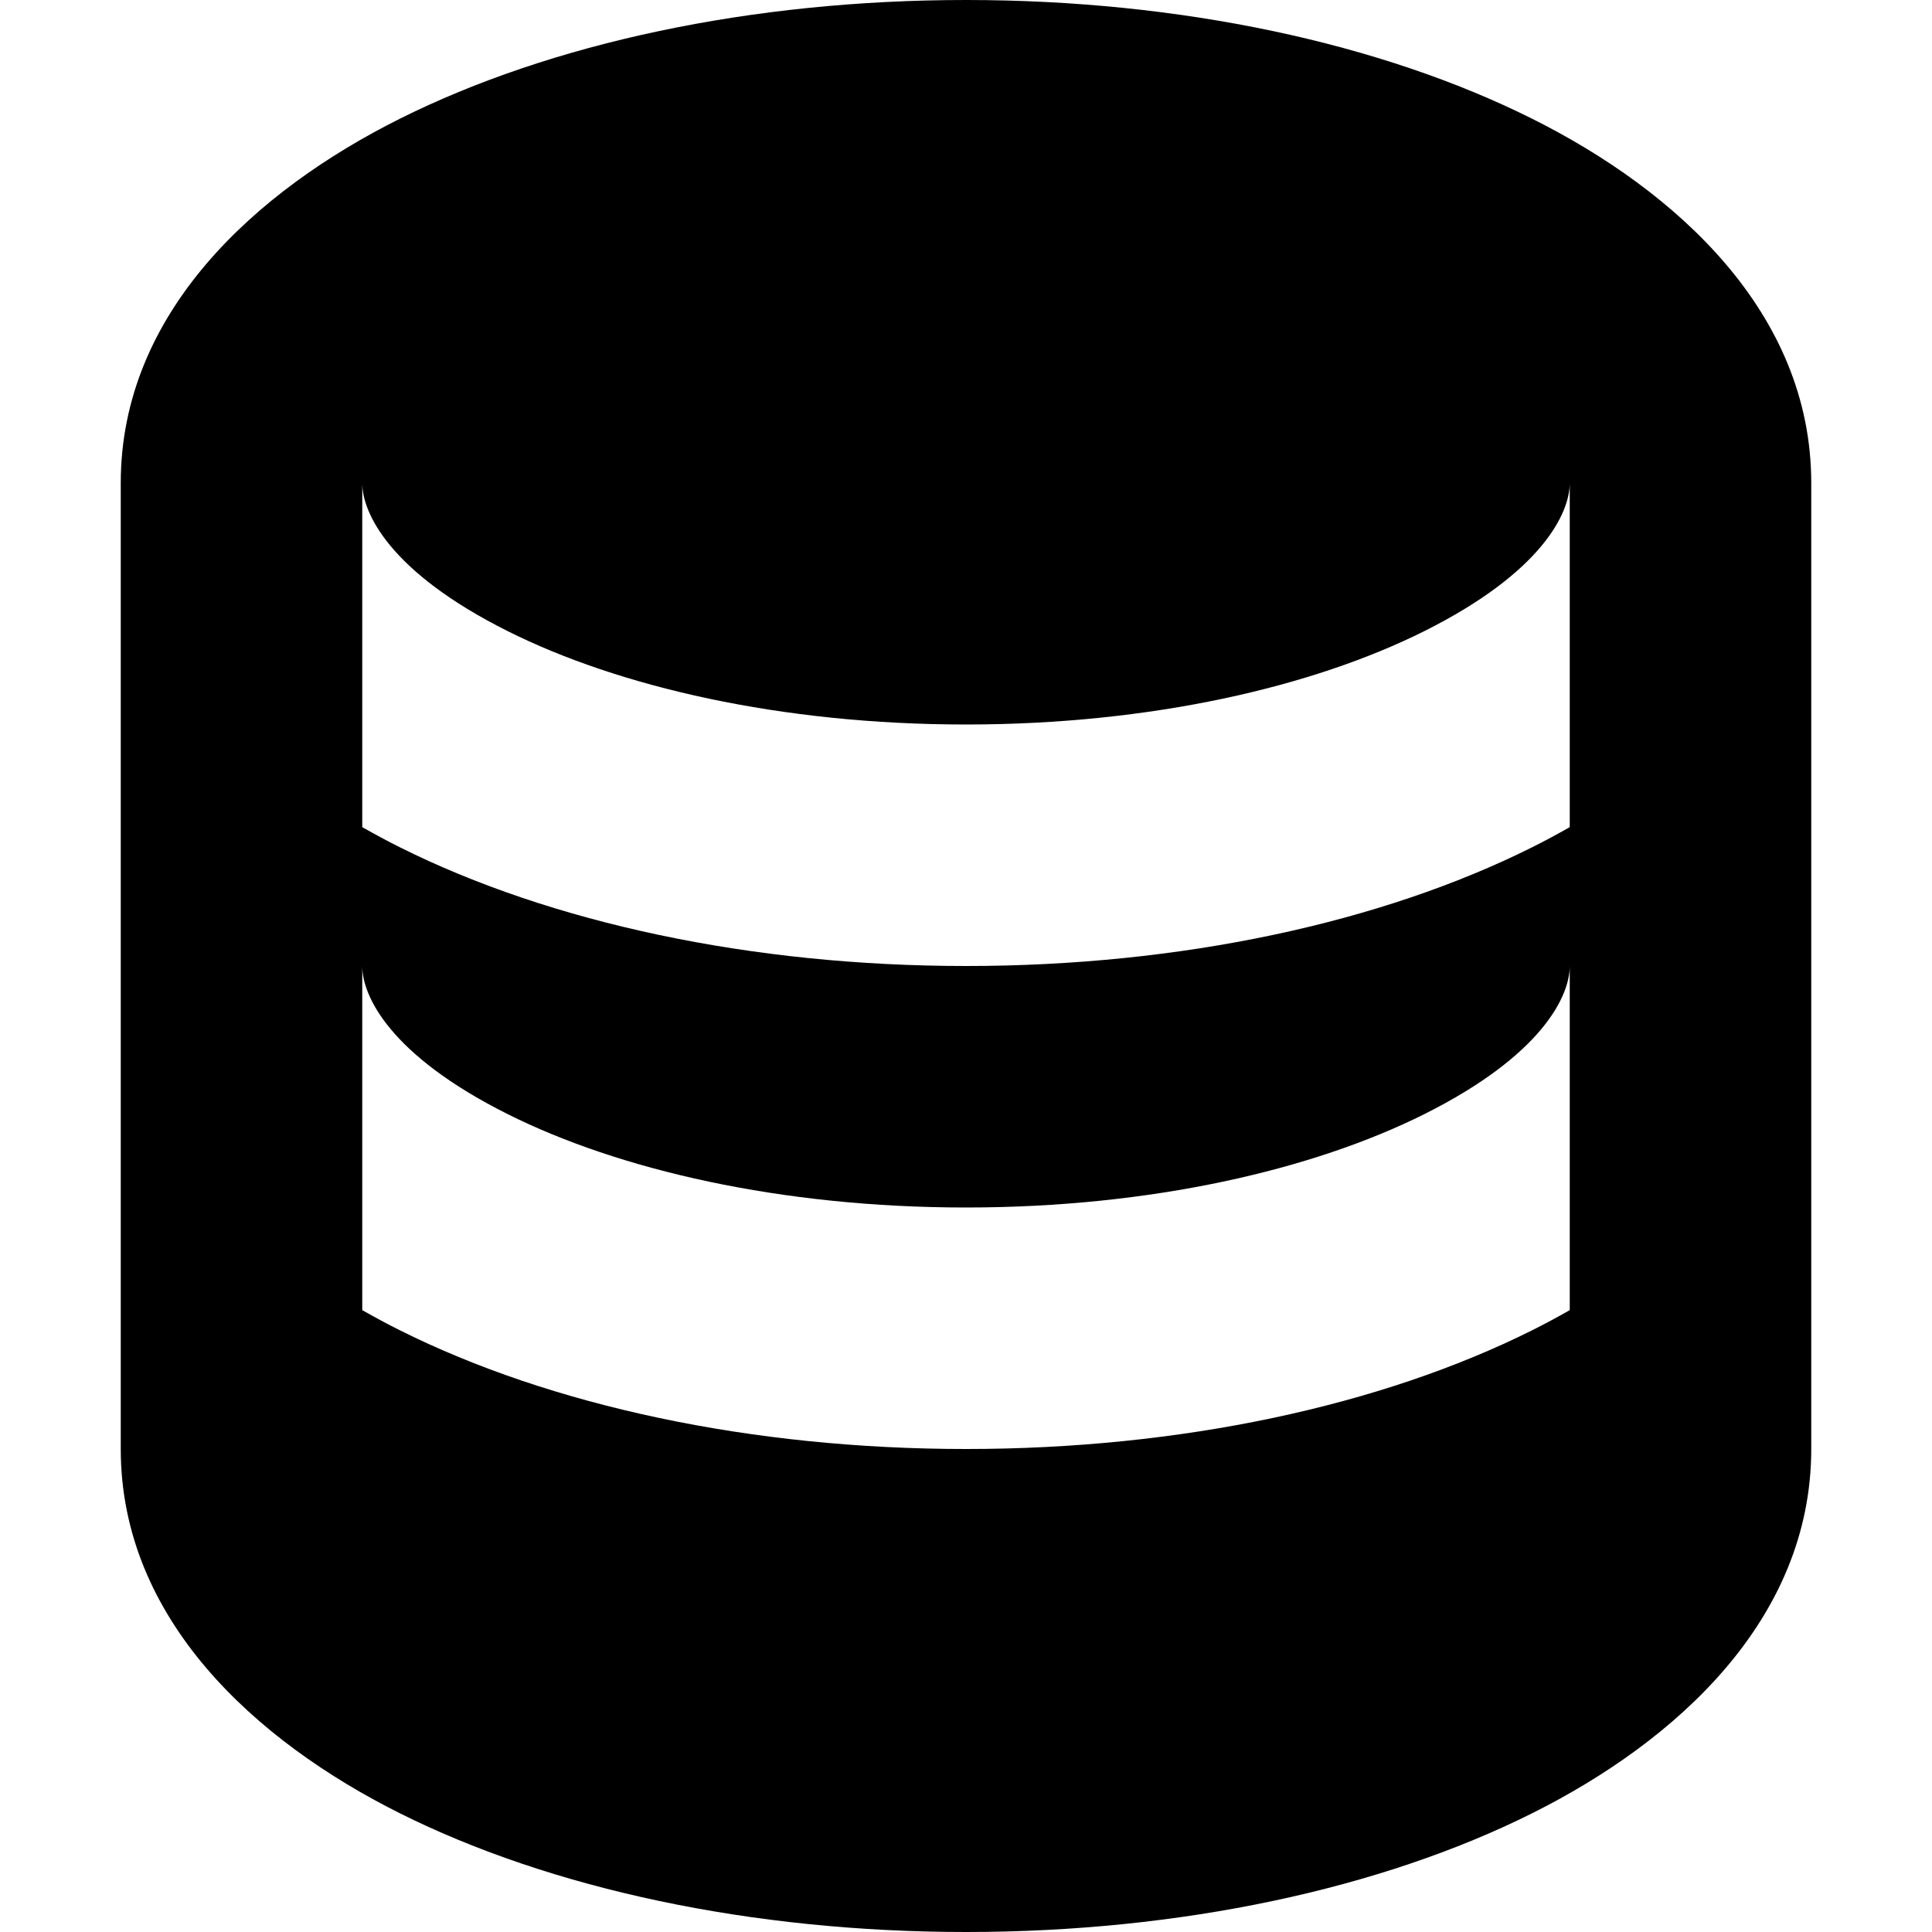
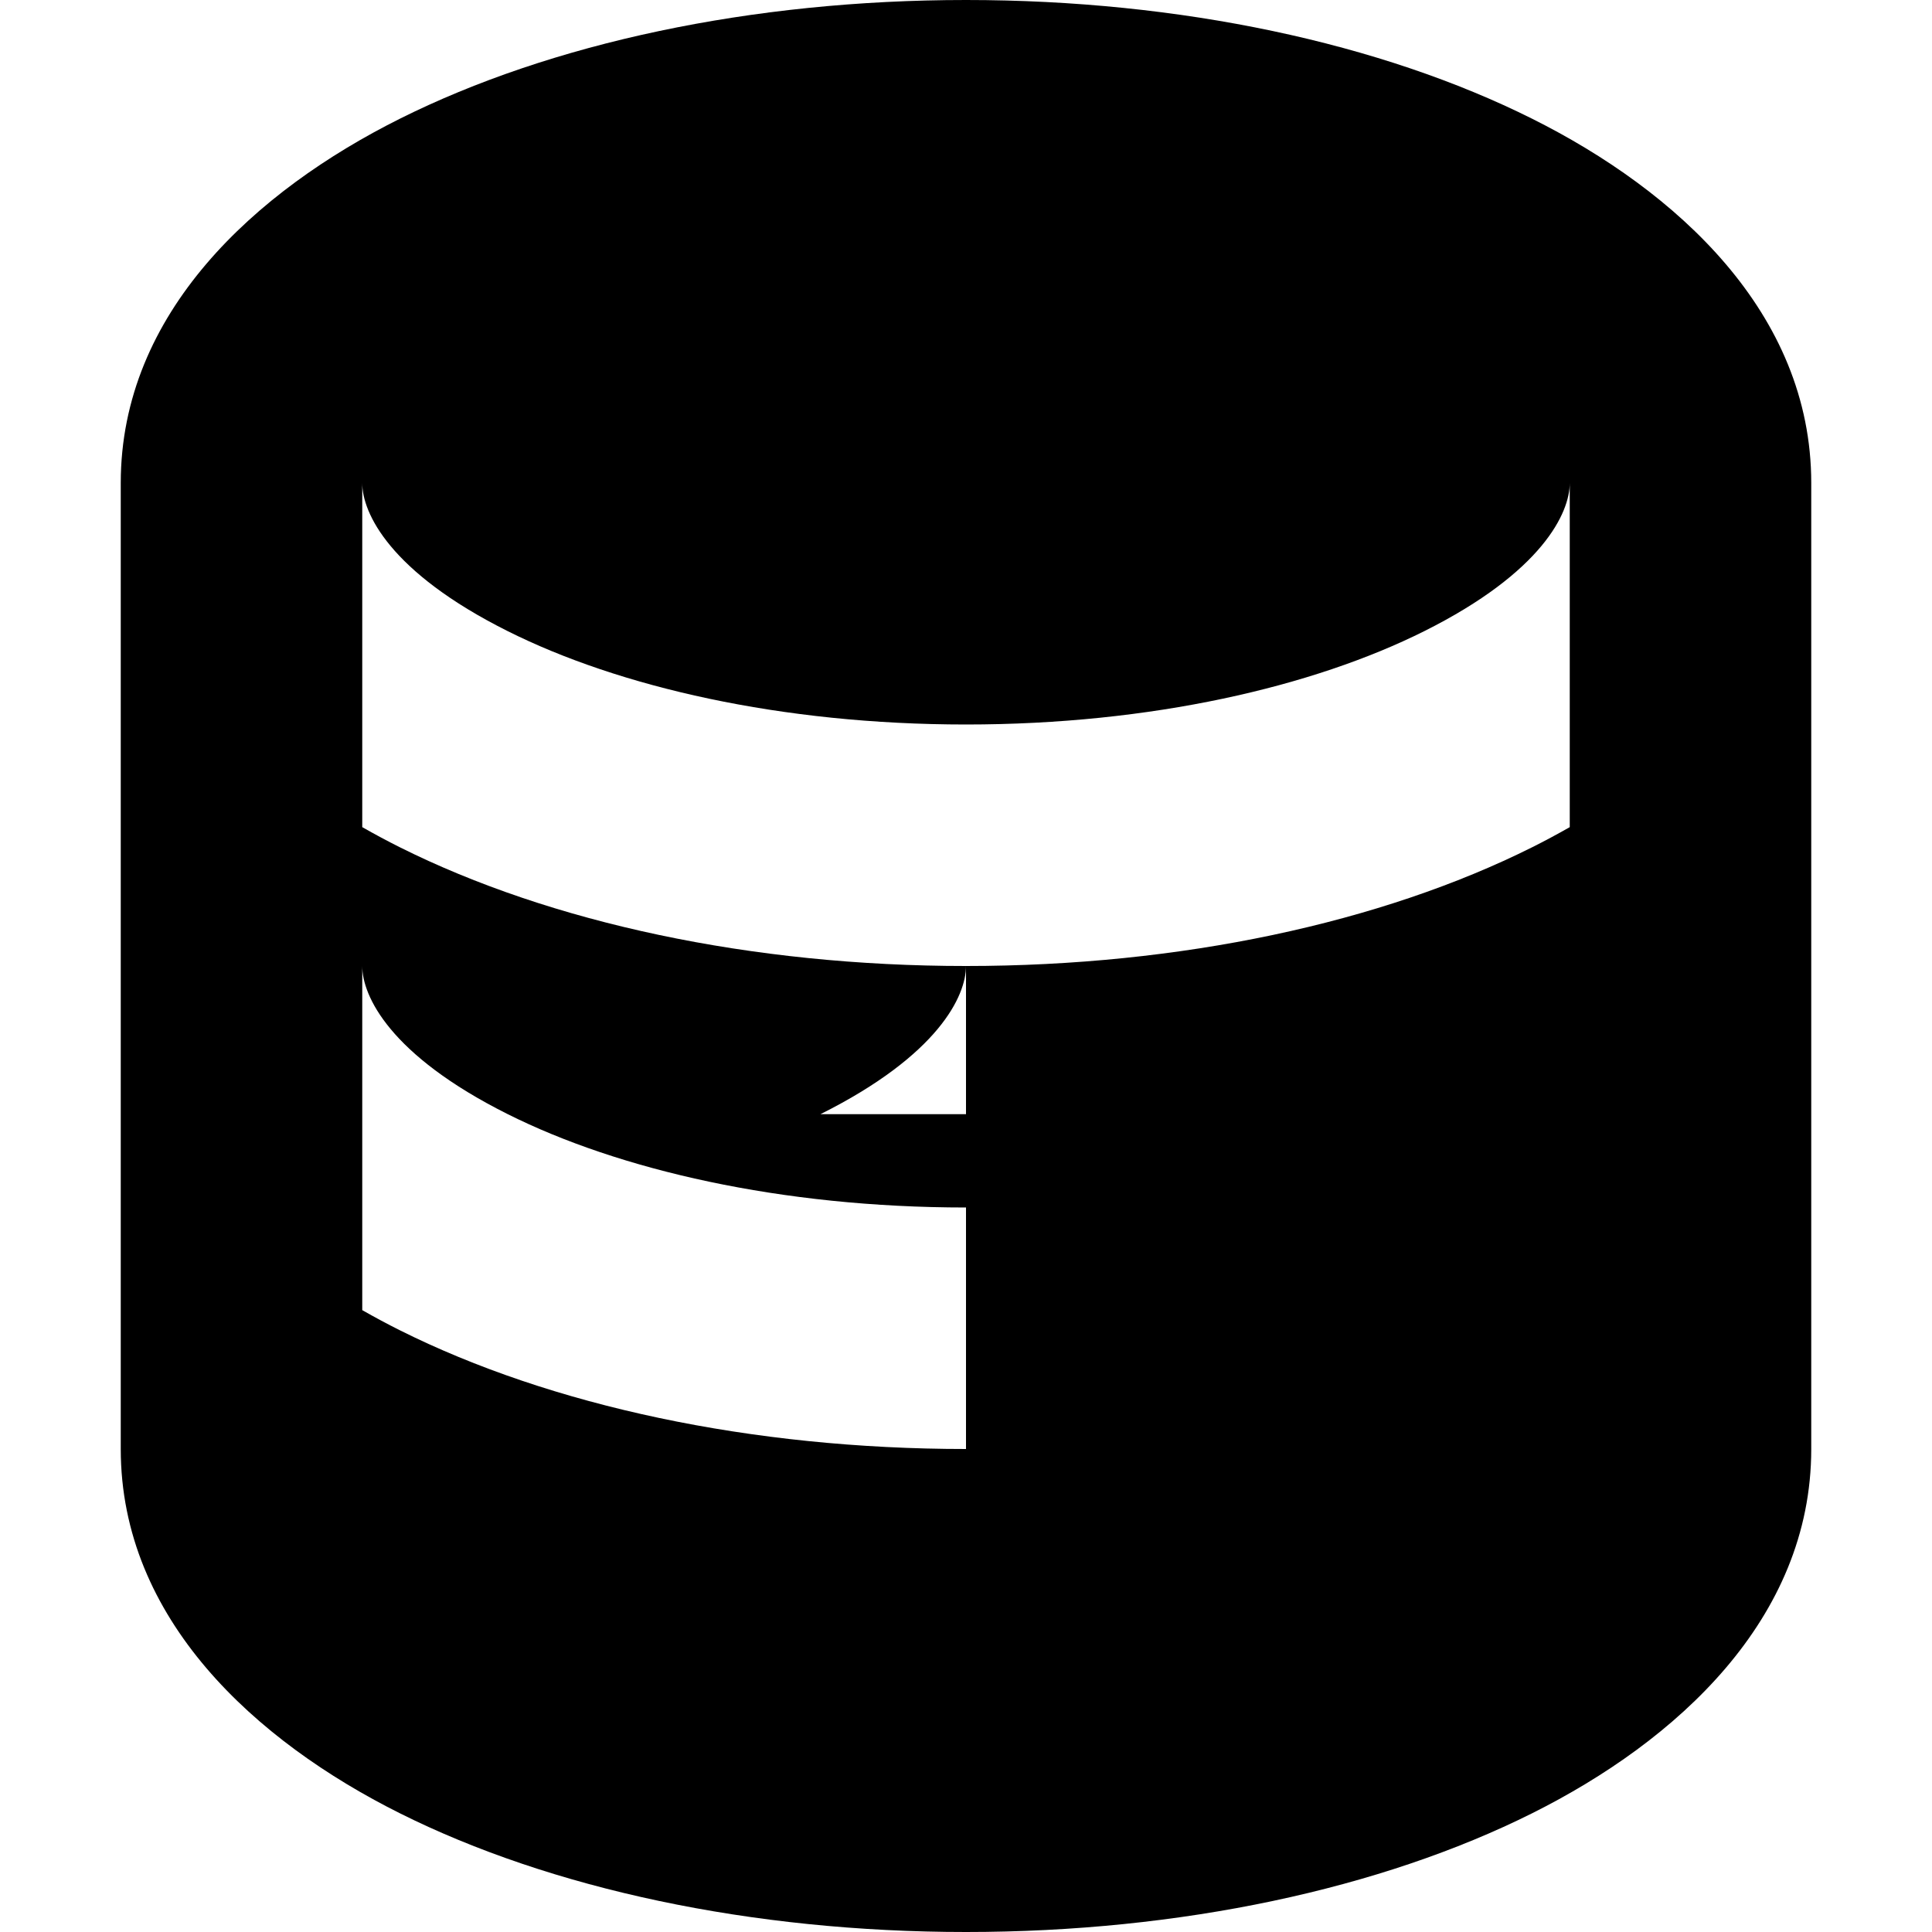
<svg xmlns="http://www.w3.org/2000/svg" width="16" height="16" fill="currentColor" viewBox="0 0 16 16">
-   <path d="M15 12c0 1.411-1.118 2.42-2.31 3.016C11.438 15.642 9.778 16 8 16c-1.778 0-3.438-.358-4.69-.984C2.118 14.42 1 13.41 1 12V4C1 2.589 2.118 1.58 3.31.984 4.562.358 6.222 0 8 0c1.778 0 3.438.358 4.69.984C13.882 1.58 15 2.59 15 4v8ZM3 6.85c.102.058.206.114.31.166C4.562 7.642 6.222 8 8 8c1.778 0 3.438-.358 4.69-.984.104-.052.208-.108.31-.166V4c0 .246-.225.737-1.205 1.227C10.875 5.687 9.535 6 8 6c-1.535 0-2.876-.313-3.795-.773C3.225 4.737 3 4.246 3 4v2.85Zm8.795 2.377c-.92.46-2.26.773-3.795.773-1.535 0-2.876-.313-3.795-.773C3.225 8.737 3 8.246 3 8v2.85c.102.058.206.114.31.166C4.562 11.642 6.222 12 8 12c1.778 0 3.438-.358 4.69-.984.104-.052.208-.108.31-.166V8c0 .246-.225.737-1.205 1.227Z" />
+   <path d="M15 12c0 1.411-1.118 2.42-2.31 3.016C11.438 15.642 9.778 16 8 16c-1.778 0-3.438-.358-4.69-.984C2.118 14.42 1 13.41 1 12V4C1 2.589 2.118 1.58 3.31.984 4.562.358 6.222 0 8 0c1.778 0 3.438.358 4.69.984C13.882 1.58 15 2.59 15 4v8ZM3 6.85c.102.058.206.114.31.166C4.562 7.642 6.222 8 8 8c1.778 0 3.438-.358 4.69-.984.104-.052.208-.108.31-.166V4c0 .246-.225.737-1.205 1.227C10.875 5.687 9.535 6 8 6c-1.535 0-2.876-.313-3.795-.773C3.225 4.737 3 4.246 3 4v2.85Zm8.795 2.377c-.92.46-2.26.773-3.795.773-1.535 0-2.876-.313-3.795-.773C3.225 8.737 3 8.246 3 8v2.85c.102.058.206.114.31.166C4.562 11.642 6.222 12 8 12V8c0 .246-.225.737-1.205 1.227Z" />
</svg>